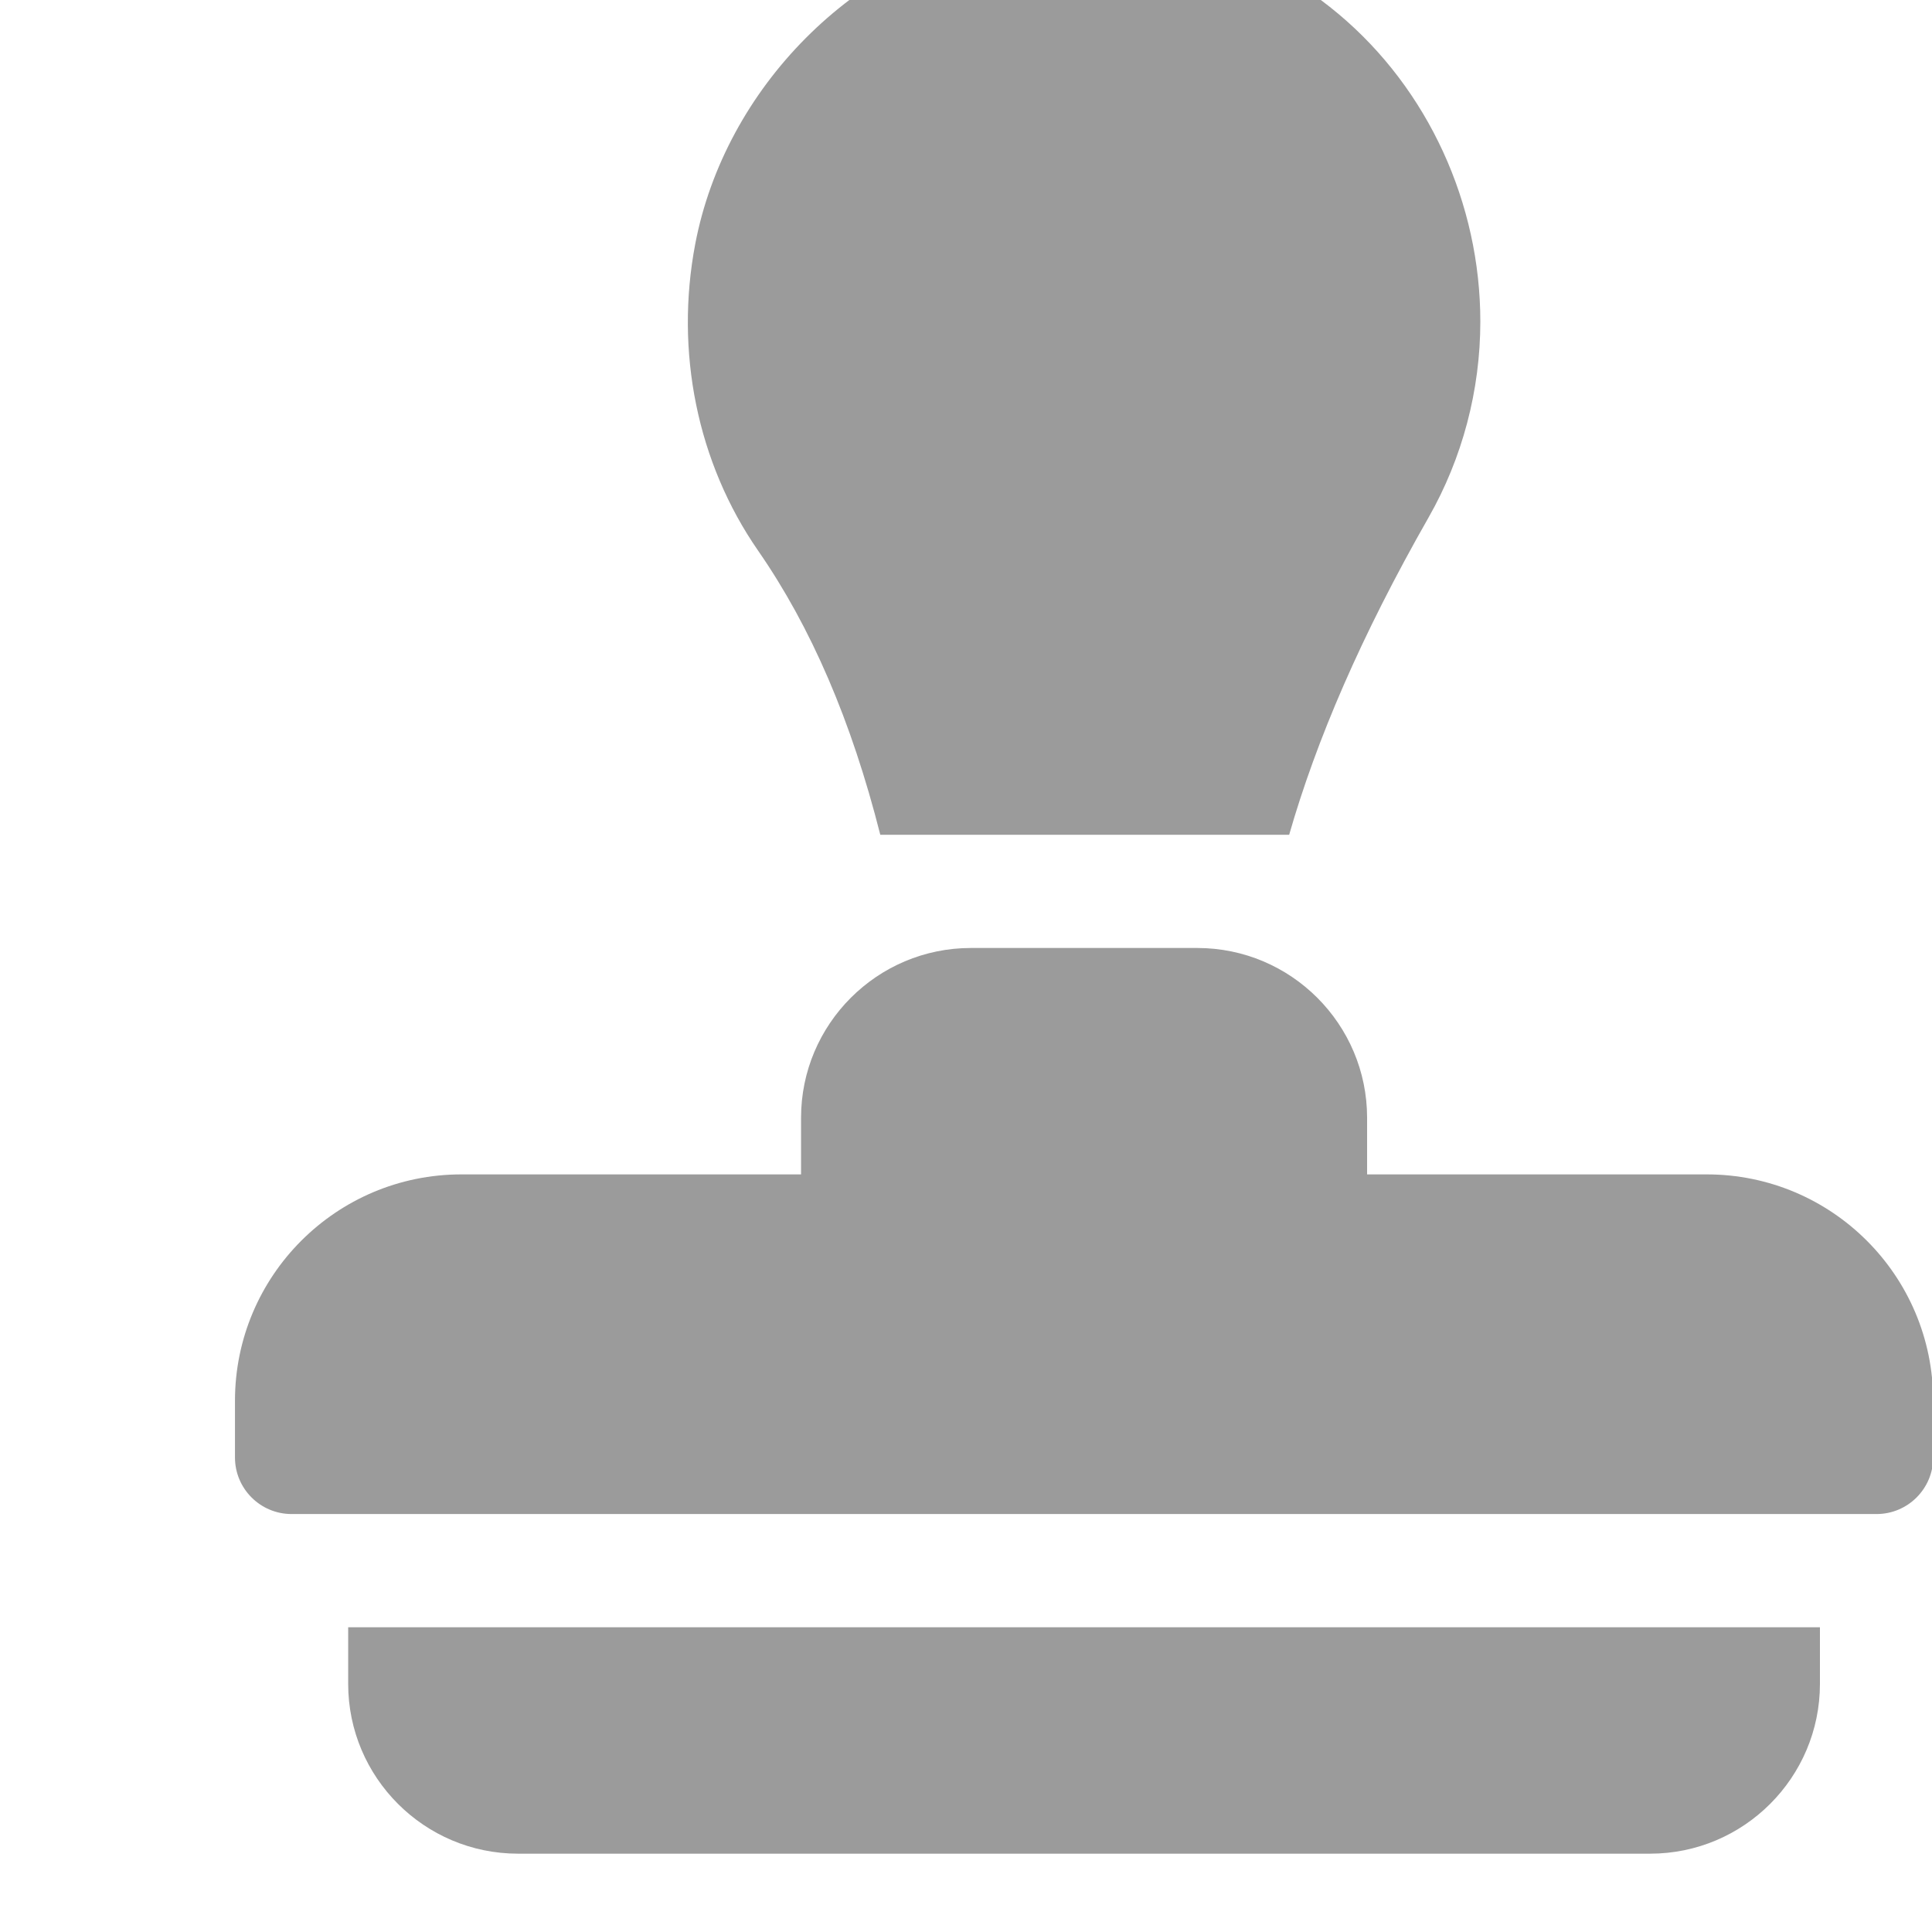
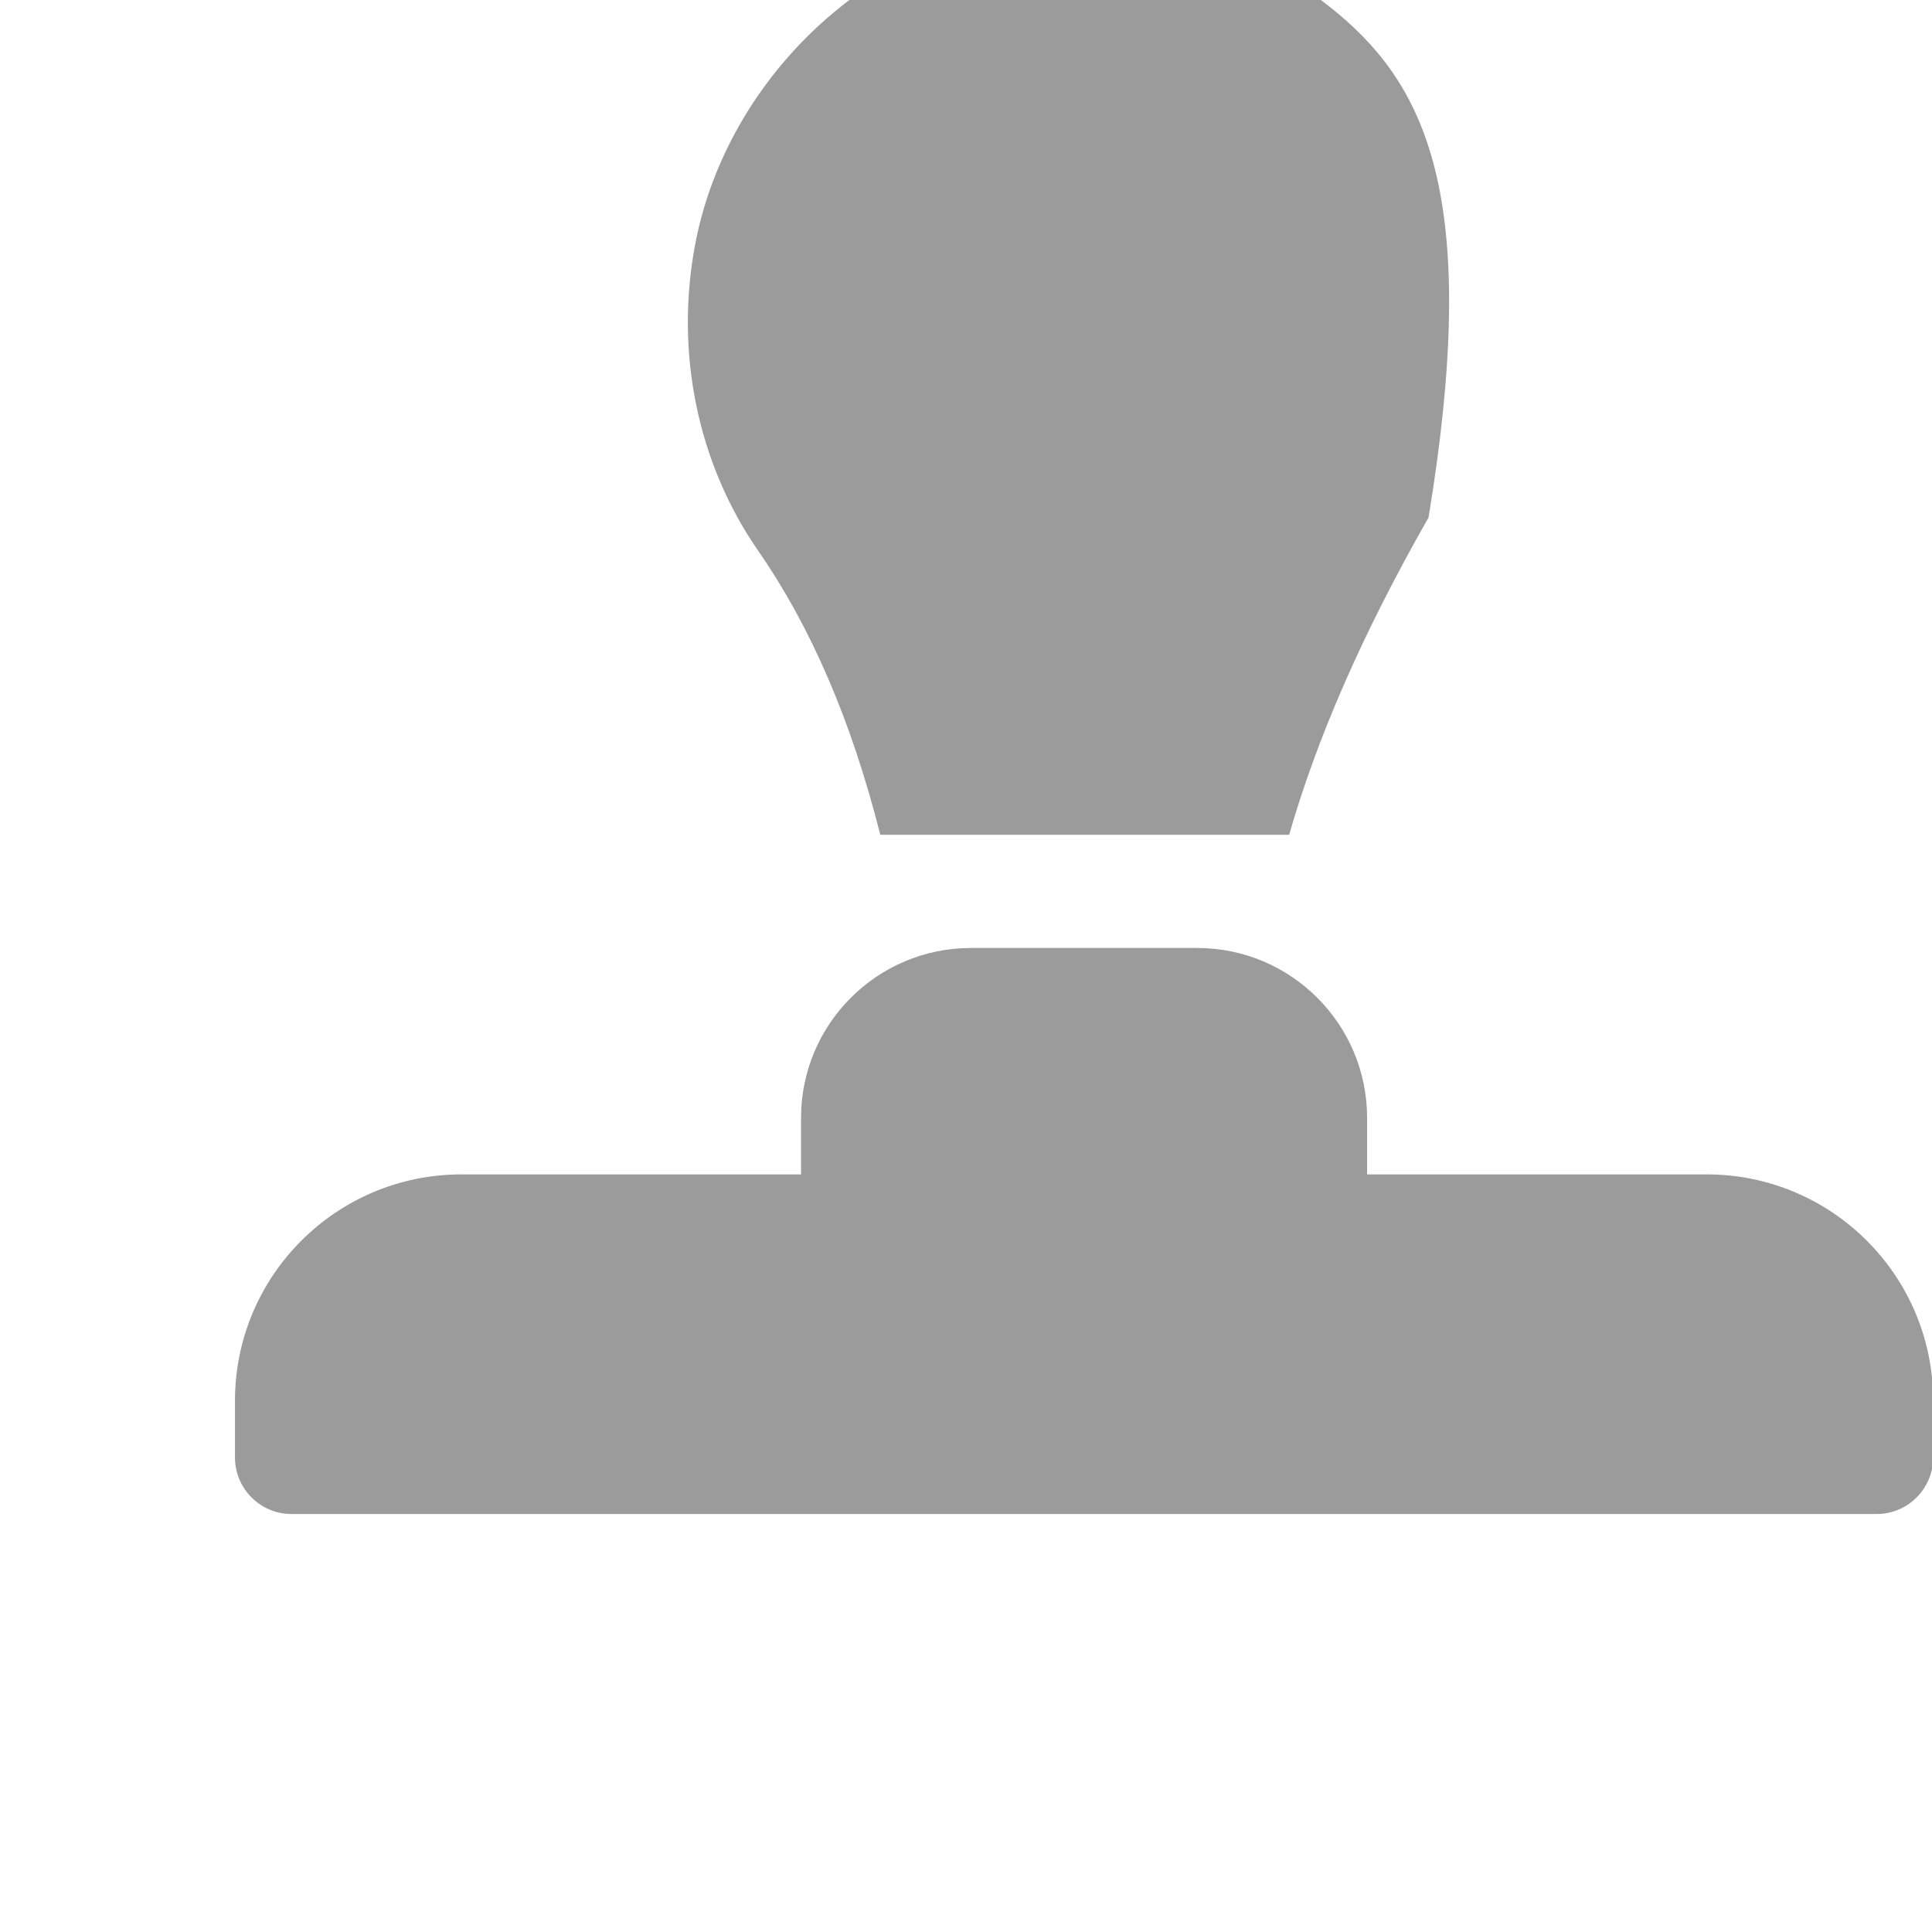
<svg xmlns="http://www.w3.org/2000/svg" width="74px" height="74px" viewBox="0 0 74 74" version="1.1">
  <title>icono/sello electronico</title>
  <g id="icono/sello-electronico" stroke="none" stroke-width="1" fill="none" fill-rule="evenodd">
    <g id="004-sello" transform="translate(9, -3)" fill="#9B9B9B" fill-rule="nonzero">
      <path d="M56.372,47.982 L43.363,47.982 L43.363,45.814 C43.363,42.227 40.445,39.31 36.859,39.31 L28.186,39.31 C24.599,39.31 21.682,42.227 21.682,45.814 L21.682,47.982 L8.673,47.982 C3.883,47.982 0,51.865 0,56.655 L0,58.823 C0,60.02 0.971,60.991 2.168,60.991 L62.877,60.991 C64.074,60.991 65.045,60.02 65.045,58.823 L65.045,56.655 C65.045,51.865 61.162,47.982 56.372,47.982 Z" id="Path" />
-       <path d="M42.258,3.527 C38.802,0.637 34.242,-0.557 29.736,0.243 C23.744,1.317 18.766,6.378 17.629,12.347 C16.846,16.456 17.701,20.721 20.039,24.094 C22.07,27.025 23.613,30.611 24.717,34.973 L40.378,34.973 L40.378,34.973 C41.422,31.339 43.133,27.353 45.716,22.823 C47.013,20.547 47.7,17.951 47.7,15.315 C47.7,10.809 45.716,6.422 42.258,3.527 Z" id="Path" />
-       <path d="M4.336,65.327 L4.336,67.496 C4.336,71.082 7.254,74 10.841,74 L54.204,74 C57.791,74 60.708,71.082 60.708,67.496 L60.708,65.327 L4.336,65.327 Z" id="Path" />
+       <path d="M42.258,3.527 C38.802,0.637 34.242,-0.557 29.736,0.243 C23.744,1.317 18.766,6.378 17.629,12.347 C16.846,16.456 17.701,20.721 20.039,24.094 C22.07,27.025 23.613,30.611 24.717,34.973 L40.378,34.973 L40.378,34.973 C41.422,31.339 43.133,27.353 45.716,22.823 C47.7,10.809 45.716,6.422 42.258,3.527 Z" id="Path" />
    </g>
  </g>
</svg>